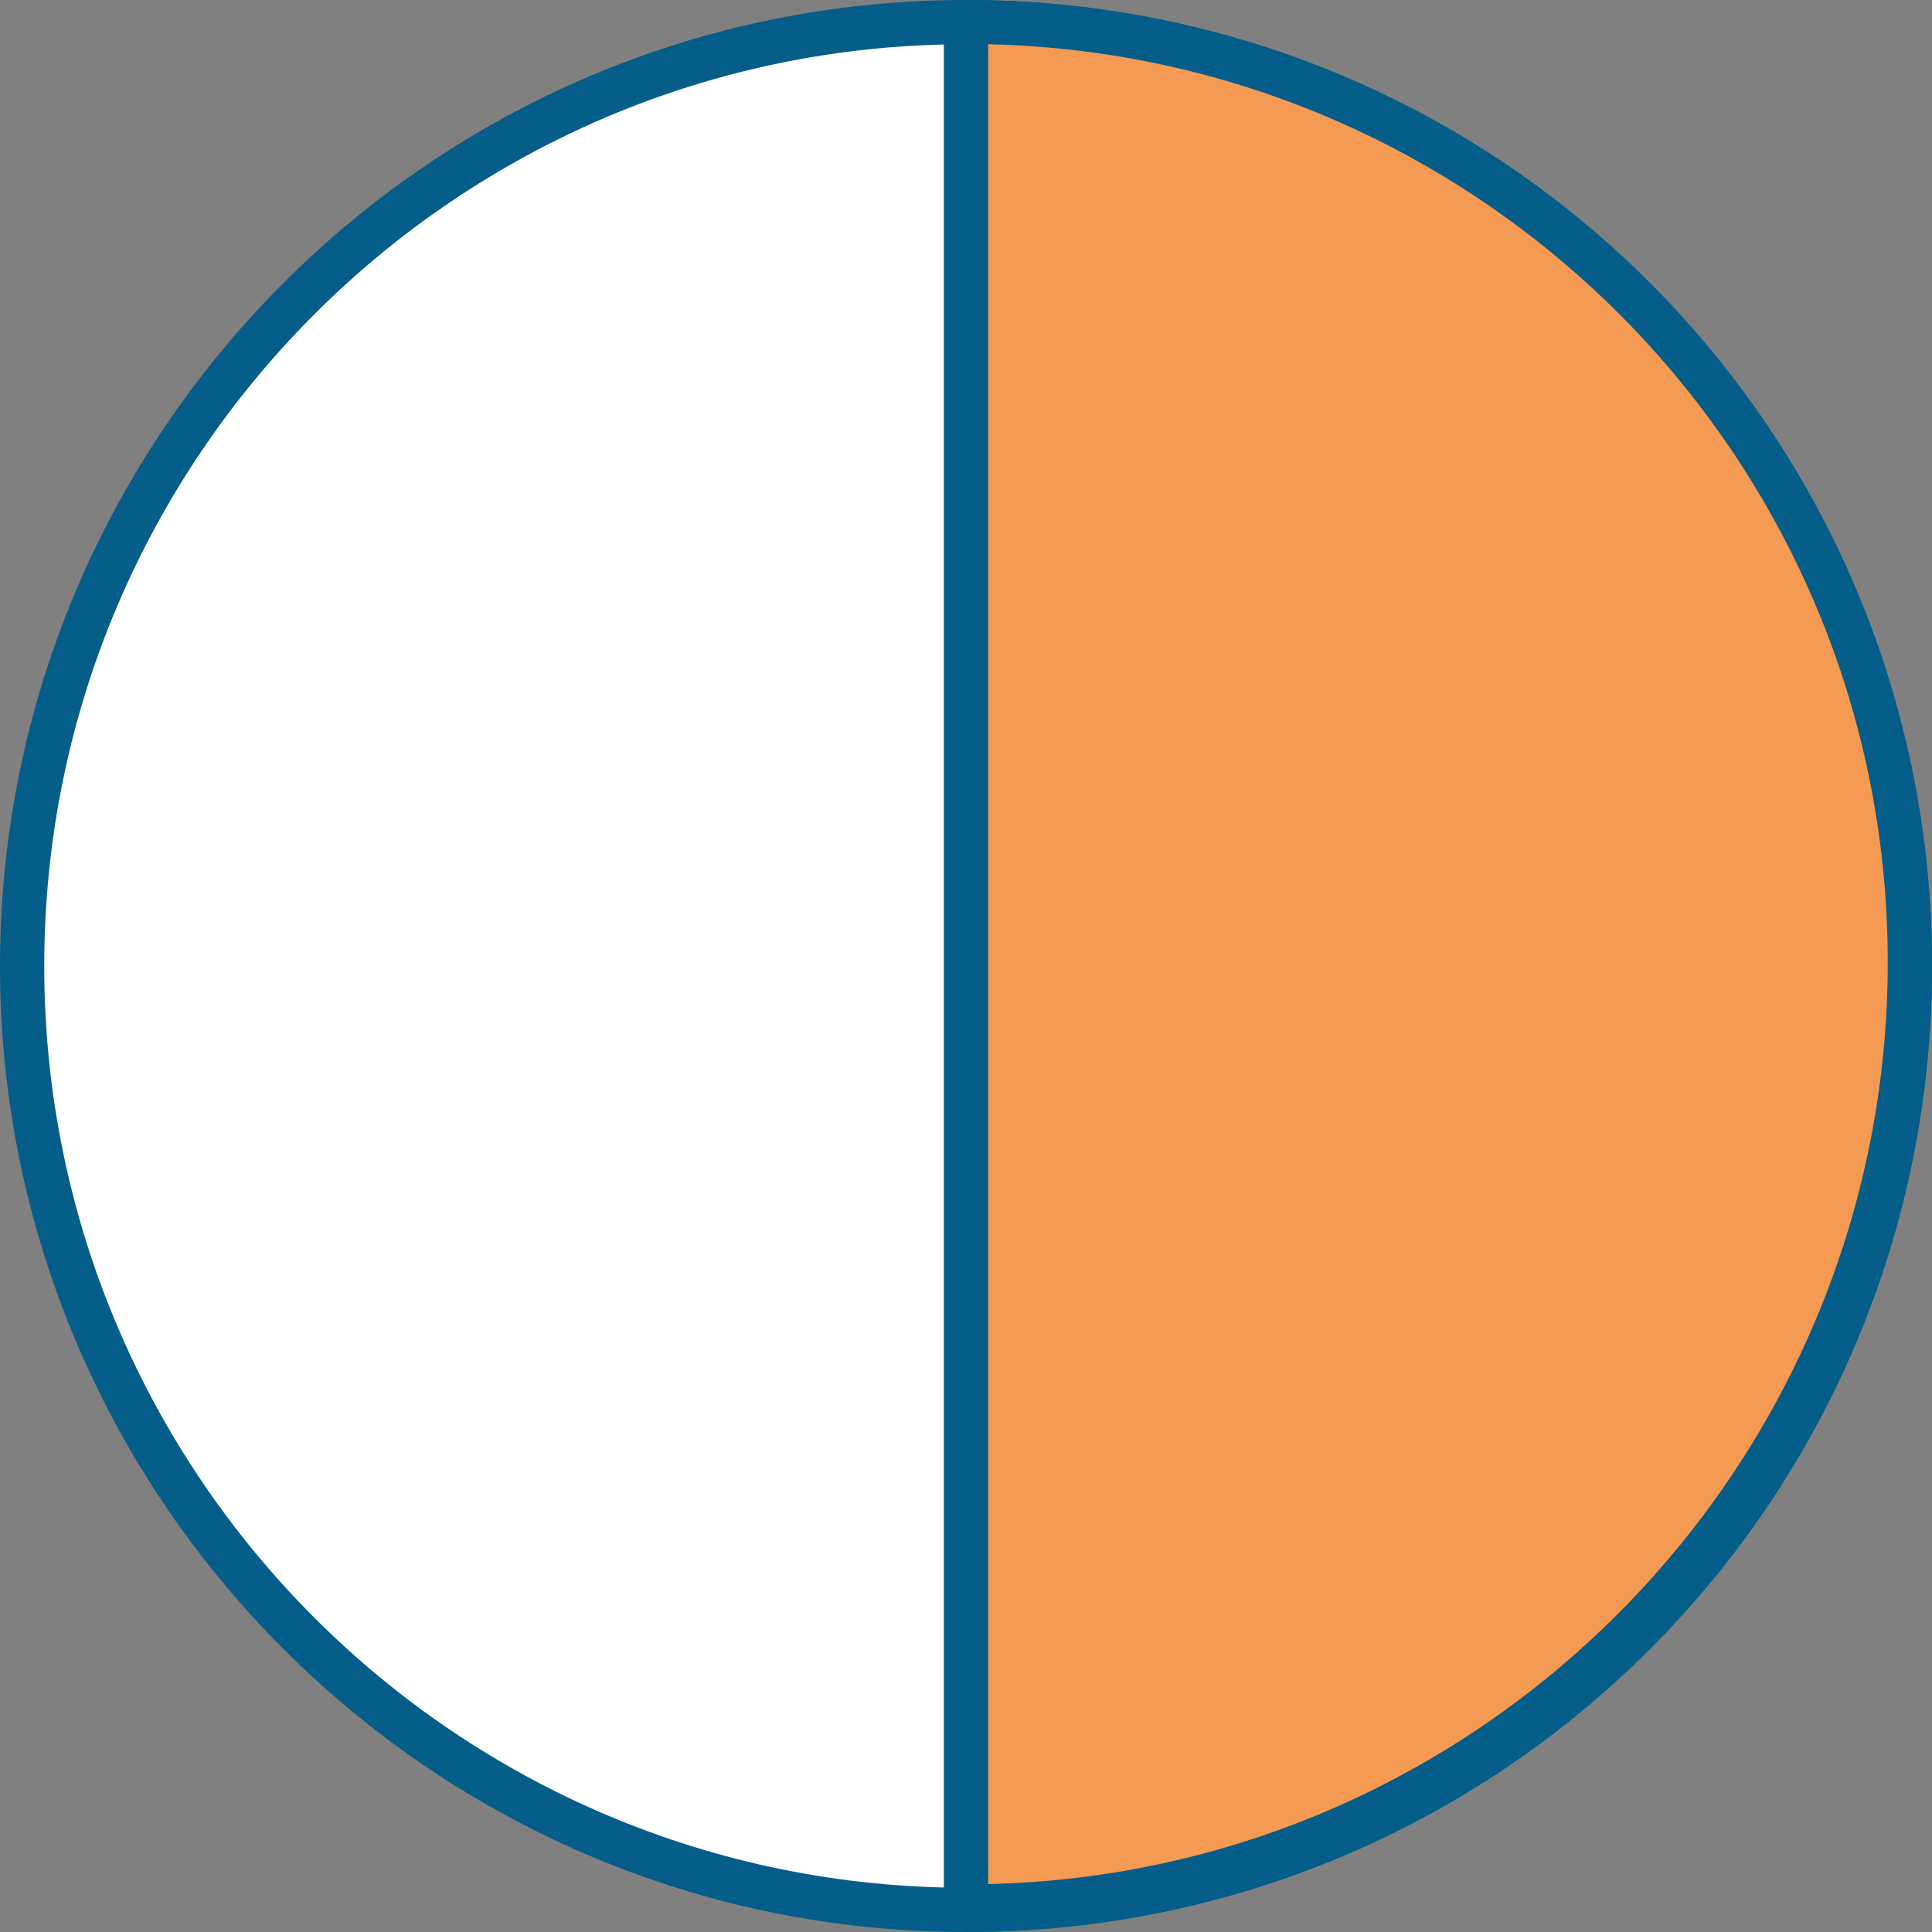
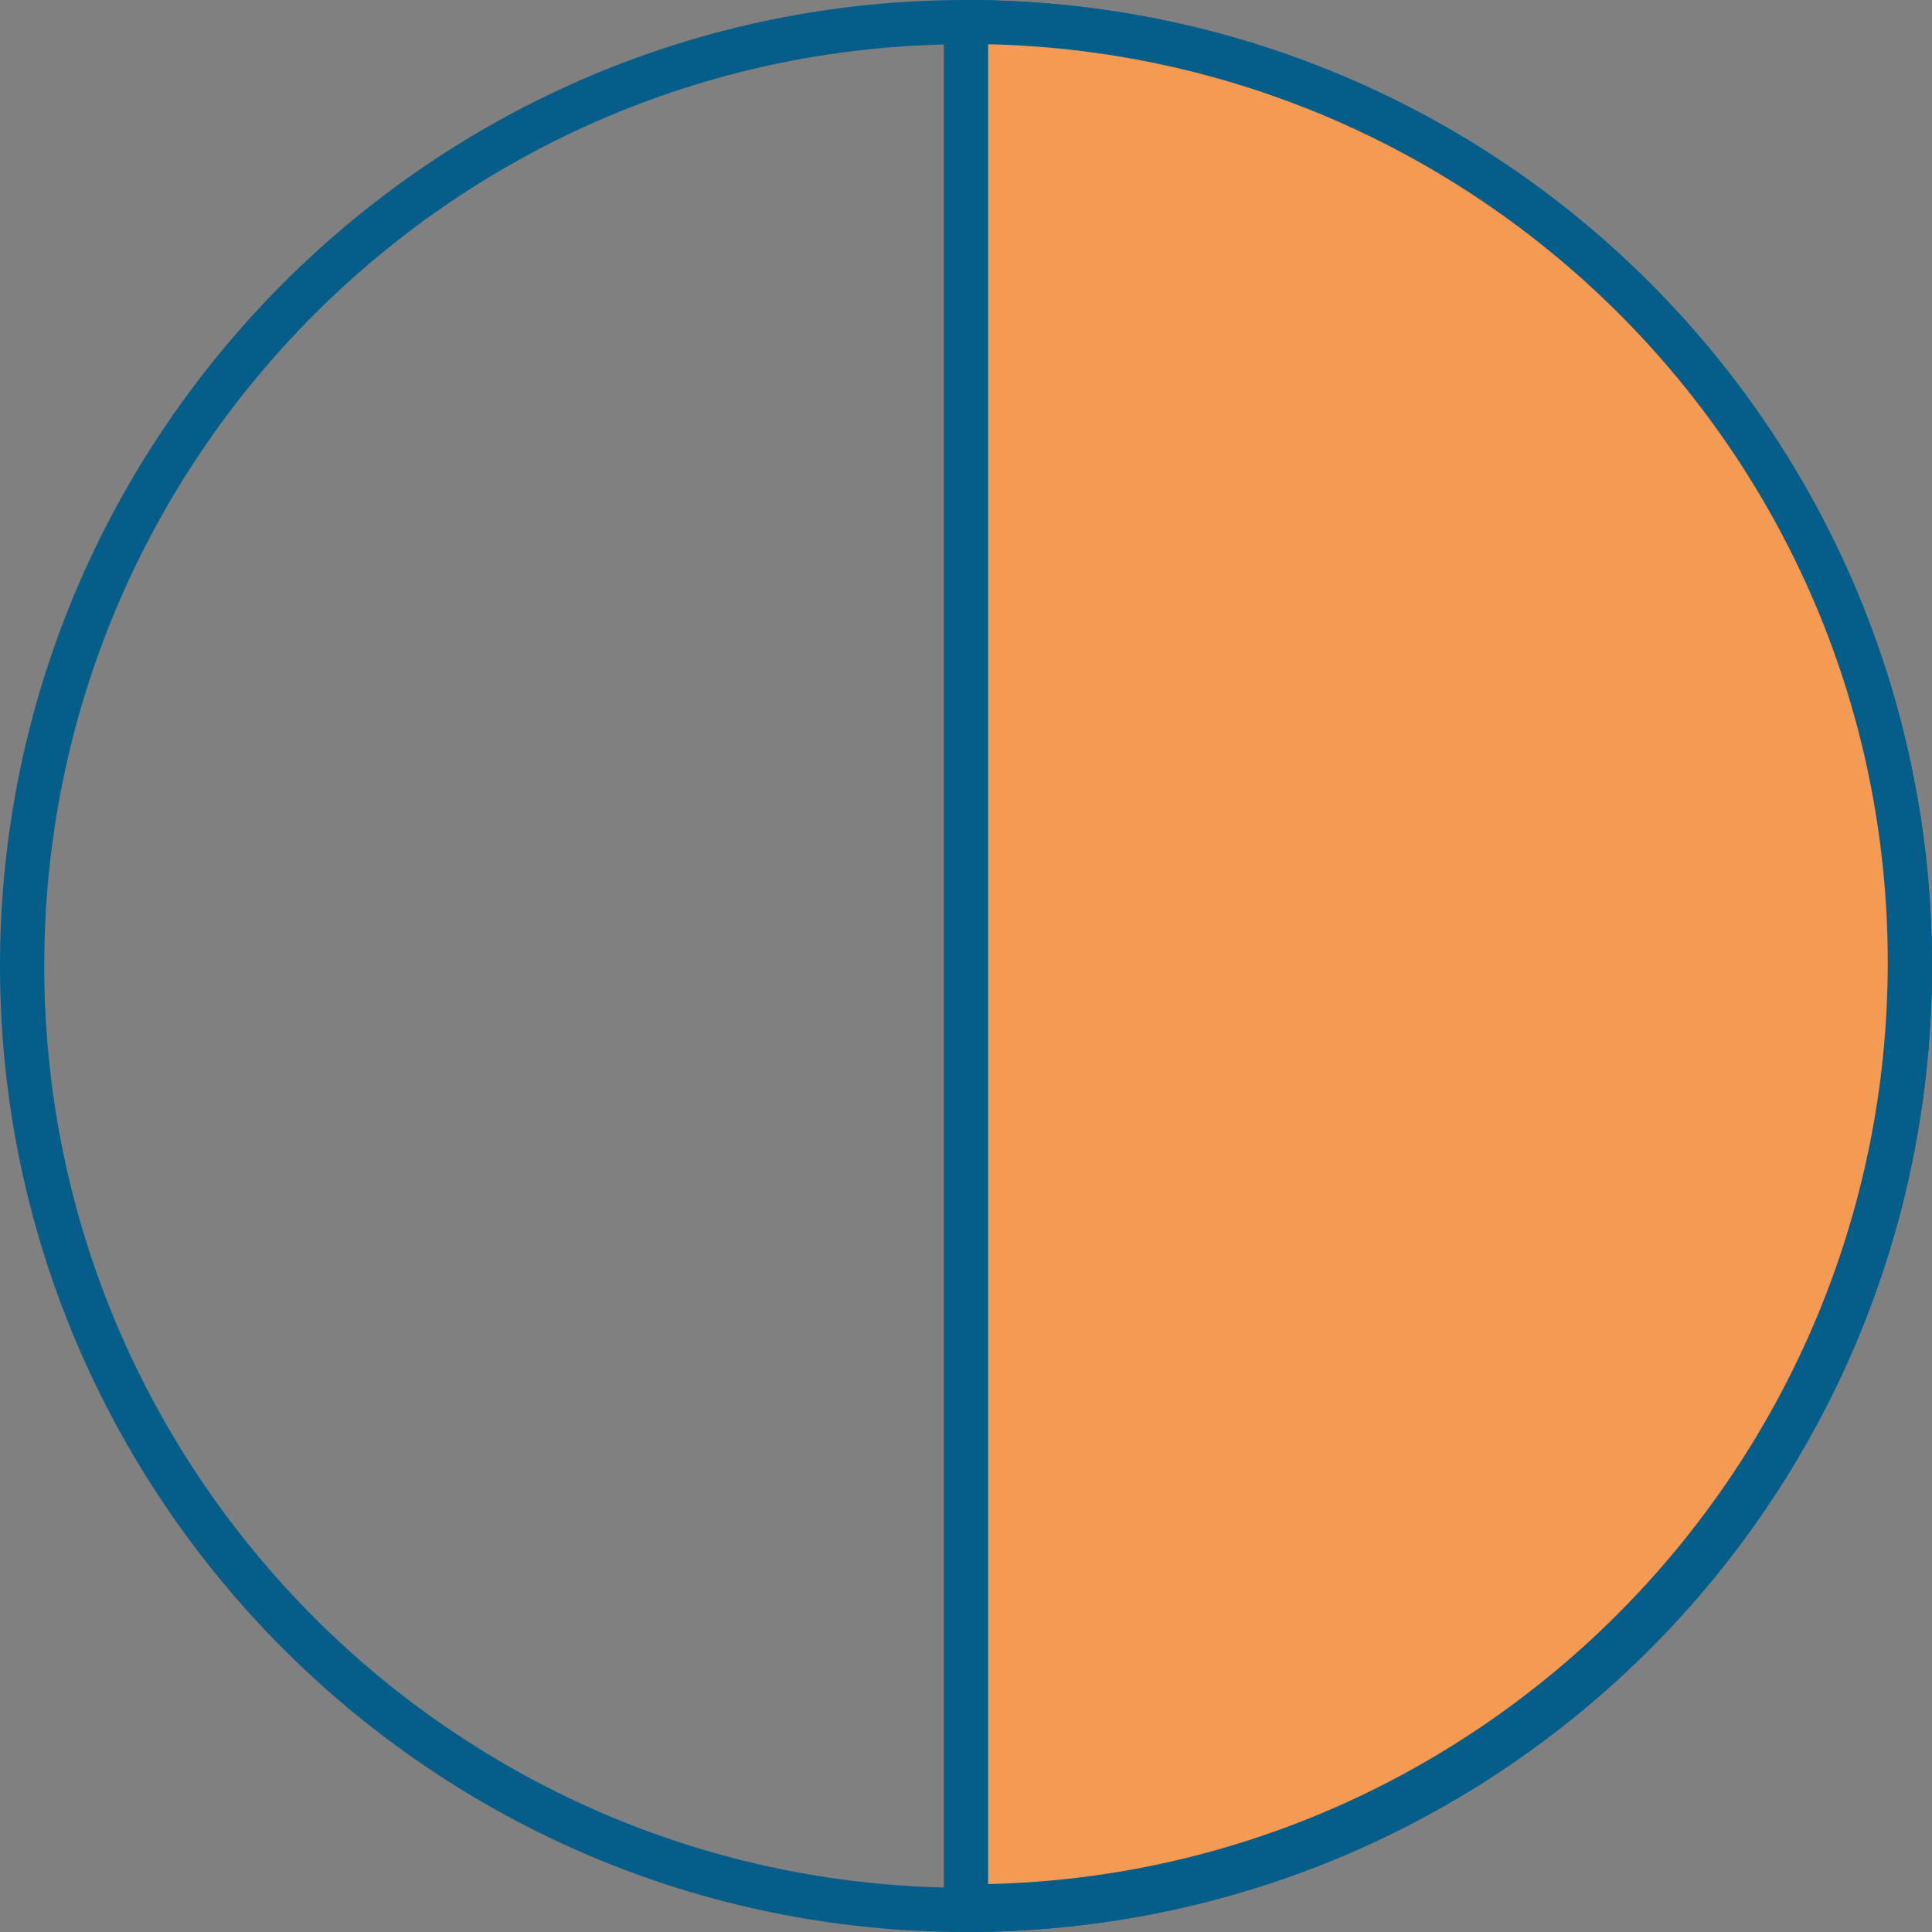
<svg xmlns="http://www.w3.org/2000/svg" version="1.1" viewBox="0 0 52.4 52.4">
  <rect x="0" y="0" width="52.4" height="52.4" fill="#808080" stroke="none" />
  <defs>
    <style>
      .cls-1 {
        fill: #055d89;
      }

      .cls-2 {
        fill: #fff;
      }

      .cls-3 {
        fill: #f49a52;
      }
    </style>
  </defs>
  <g>
    <g id="Warstwa_1">
-       <path class="cls-2" d="M51.7,26.2C51.7,12,40.3.6,26.2.6S.6,12,.6,26.2s11.4,25.6,25.6,25.6,25.6-11.4,25.6-25.6Z" />
      <path class="cls-1" d="M26.2,52.4C11.7,52.4,0,40.6,0,26.2S11.7,0,26.2,0s26.2,11.7,26.2,26.2-11.7,26.2-26.2,26.2ZM26.2,1.2C12.4,1.2,1.2,12.4,1.2,26.2s11.2,25,25,25,25-11.2,25-25S39.9,1.2,26.2,1.2Z" />
-       <path class="cls-3" d="M26.2.6s0,0,0,0v51.1s0,0,0,0c14.1,0,25.6-11.4,25.6-25.6S40.3.6,26.2.6Z" />
+       <path class="cls-3" d="M26.2.6v51.1s0,0,0,0c14.1,0,25.6-11.4,25.6-25.6S40.3.6,26.2.6Z" />
      <path class="cls-1" d="M26.2,52.4s0,0,0,0c-.3,0-.6-.3-.6-.6V.6C25.5.3,25.8,0,26.2,0c14.5,0,26.2,11.7,26.2,26.2s-11.7,26.2-26.2,26.2ZM26.8,1.2v49.9c13.5-.3,24.4-11.4,24.4-25S40.3,1.5,26.8,1.2Z" />
    </g>
  </g>
</svg>